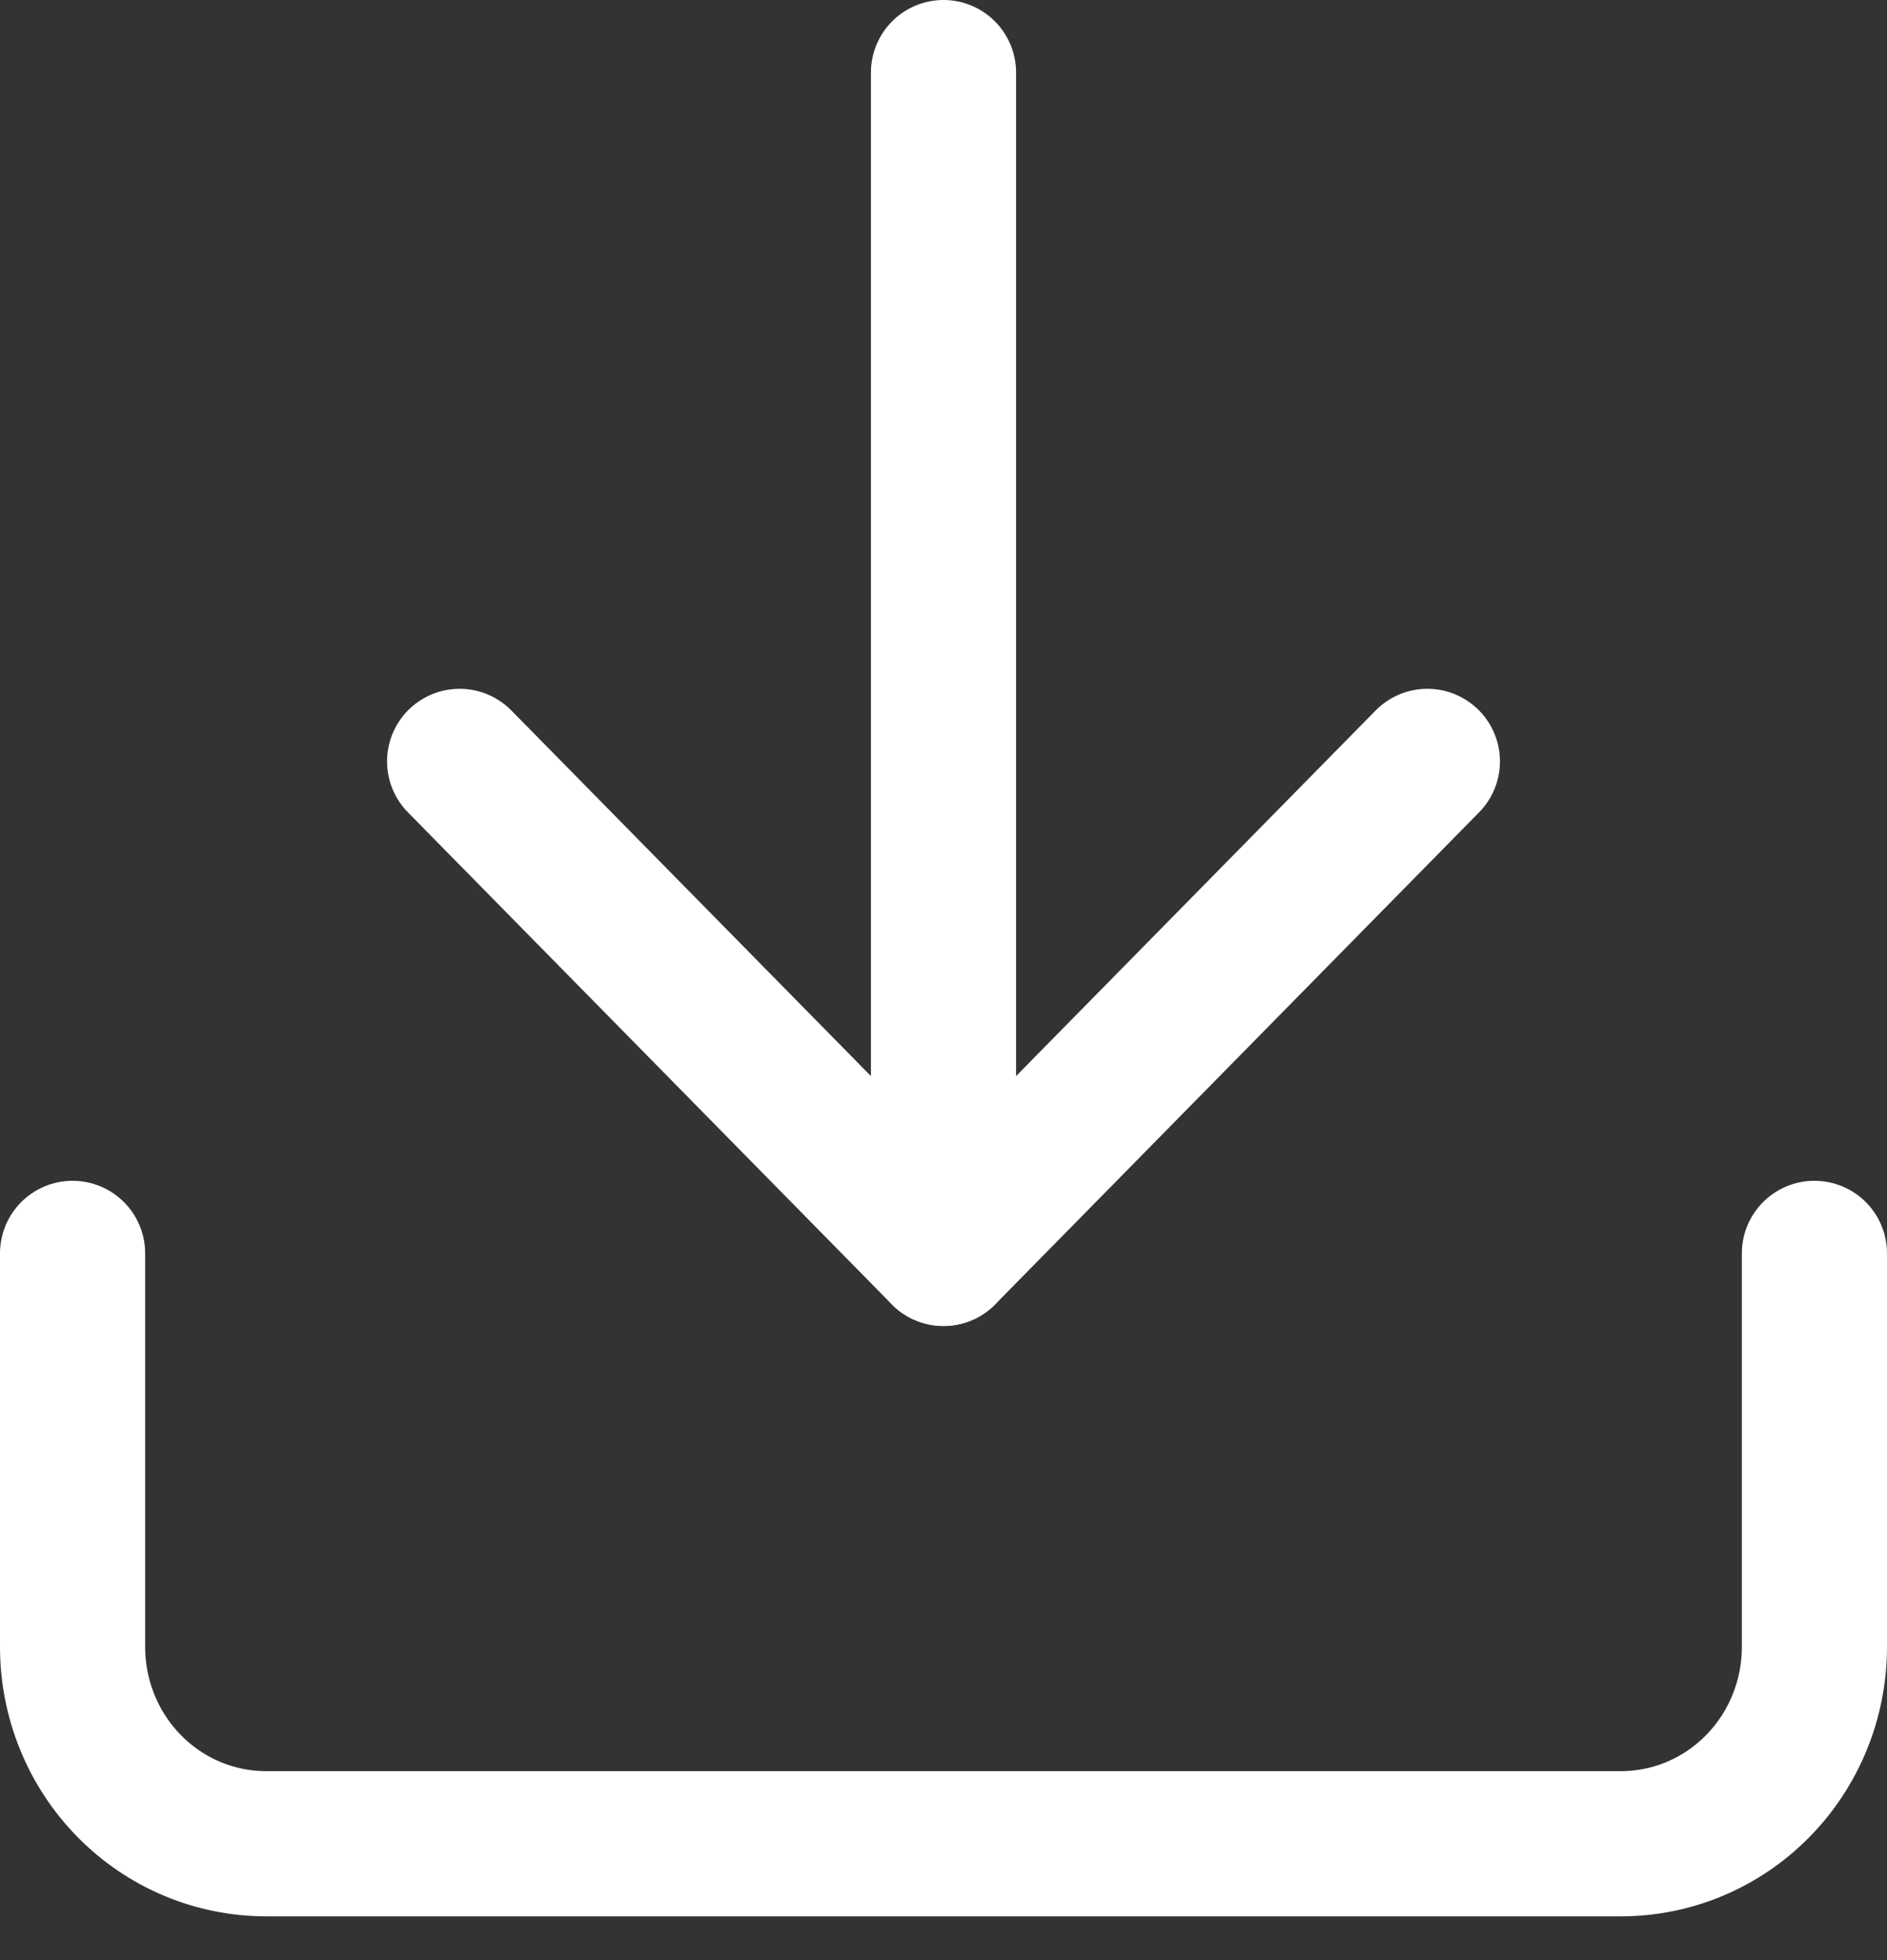
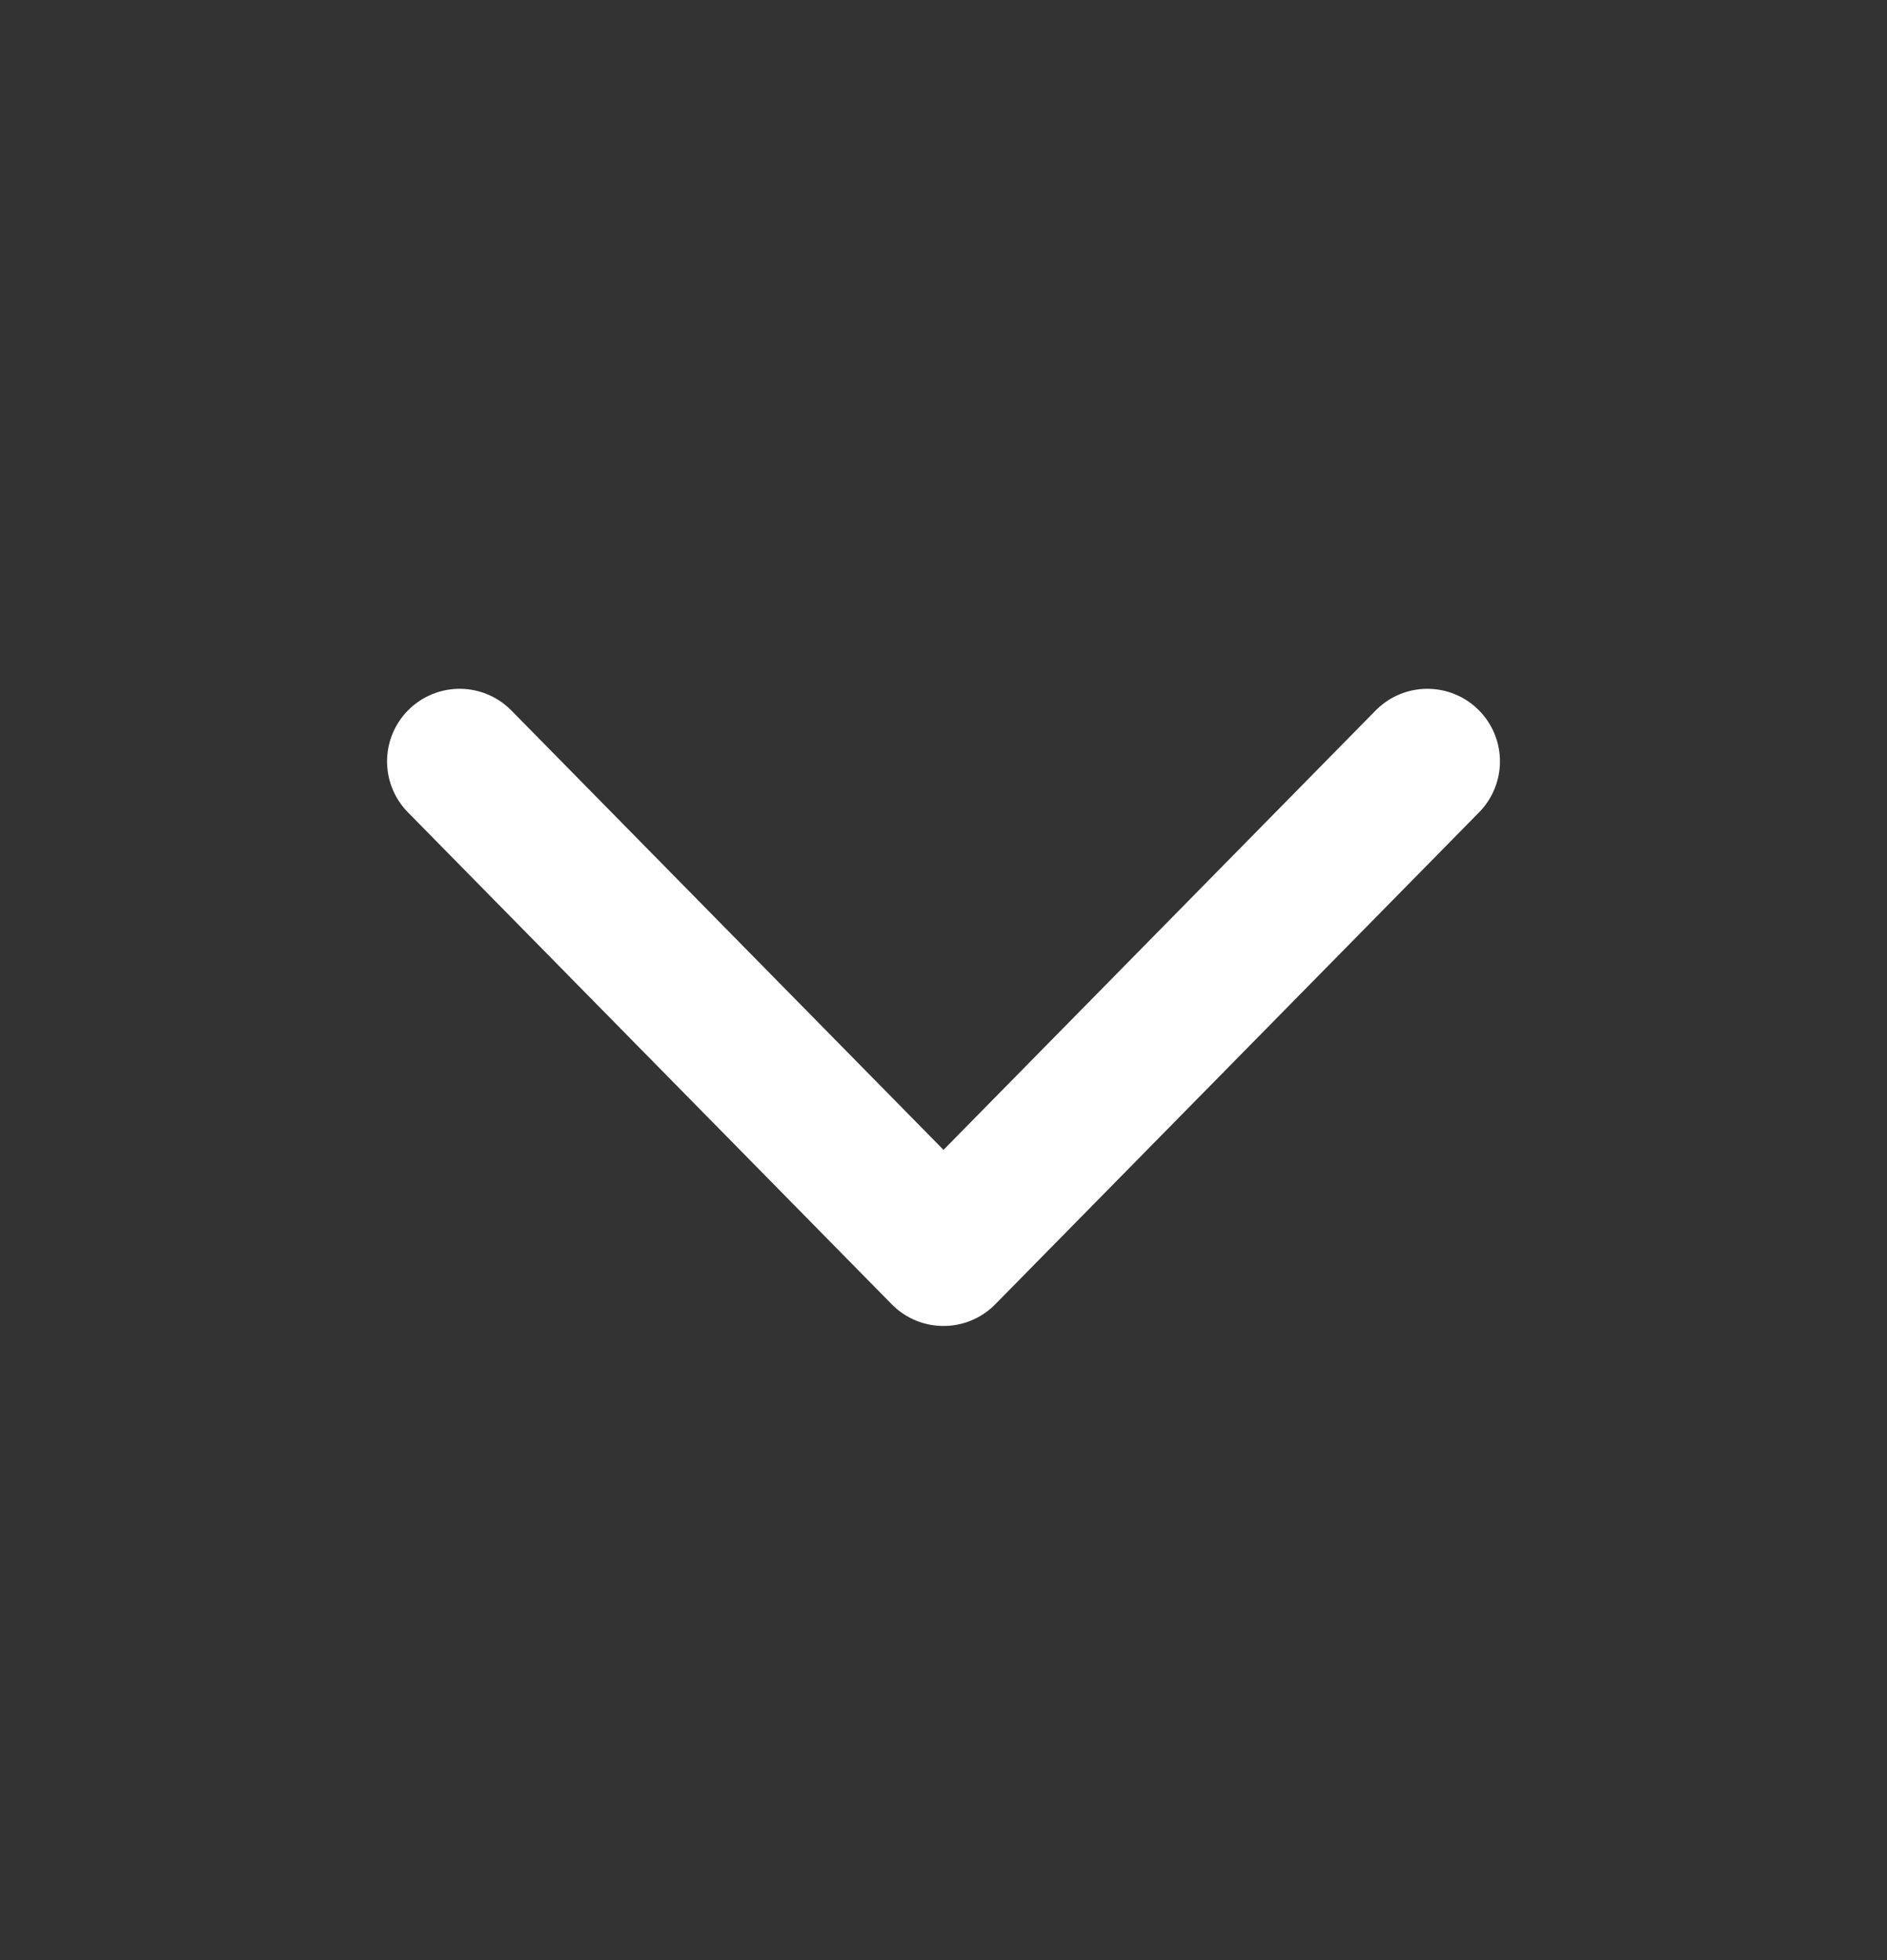
<svg xmlns="http://www.w3.org/2000/svg" width="26" height="27" viewBox="0 0 26 27" fill="none">
  <rect x="0" y="0" width="26" height="27" fill="#333333" stroke="none" />
-   <path d="M25 17.265V22.686C25 23.405 24.719 24.095 24.219 24.603C23.719 25.112 23.041 25.397 22.333 25.397H3.667C2.959 25.397 2.281 25.112 1.781 24.603C1.281 24.095 1 23.405 1 22.686V17.265" stroke="white" stroke-width="2" stroke-linecap="round" stroke-linejoin="round" />
  <path d="M6.333 10.488L13 17.265L19.667 10.488" stroke="white" stroke-width="2" stroke-linecap="round" stroke-linejoin="round" />
-   <path d="M13 17.265V1" stroke="white" stroke-width="2" stroke-linecap="round" stroke-linejoin="round" />
</svg>